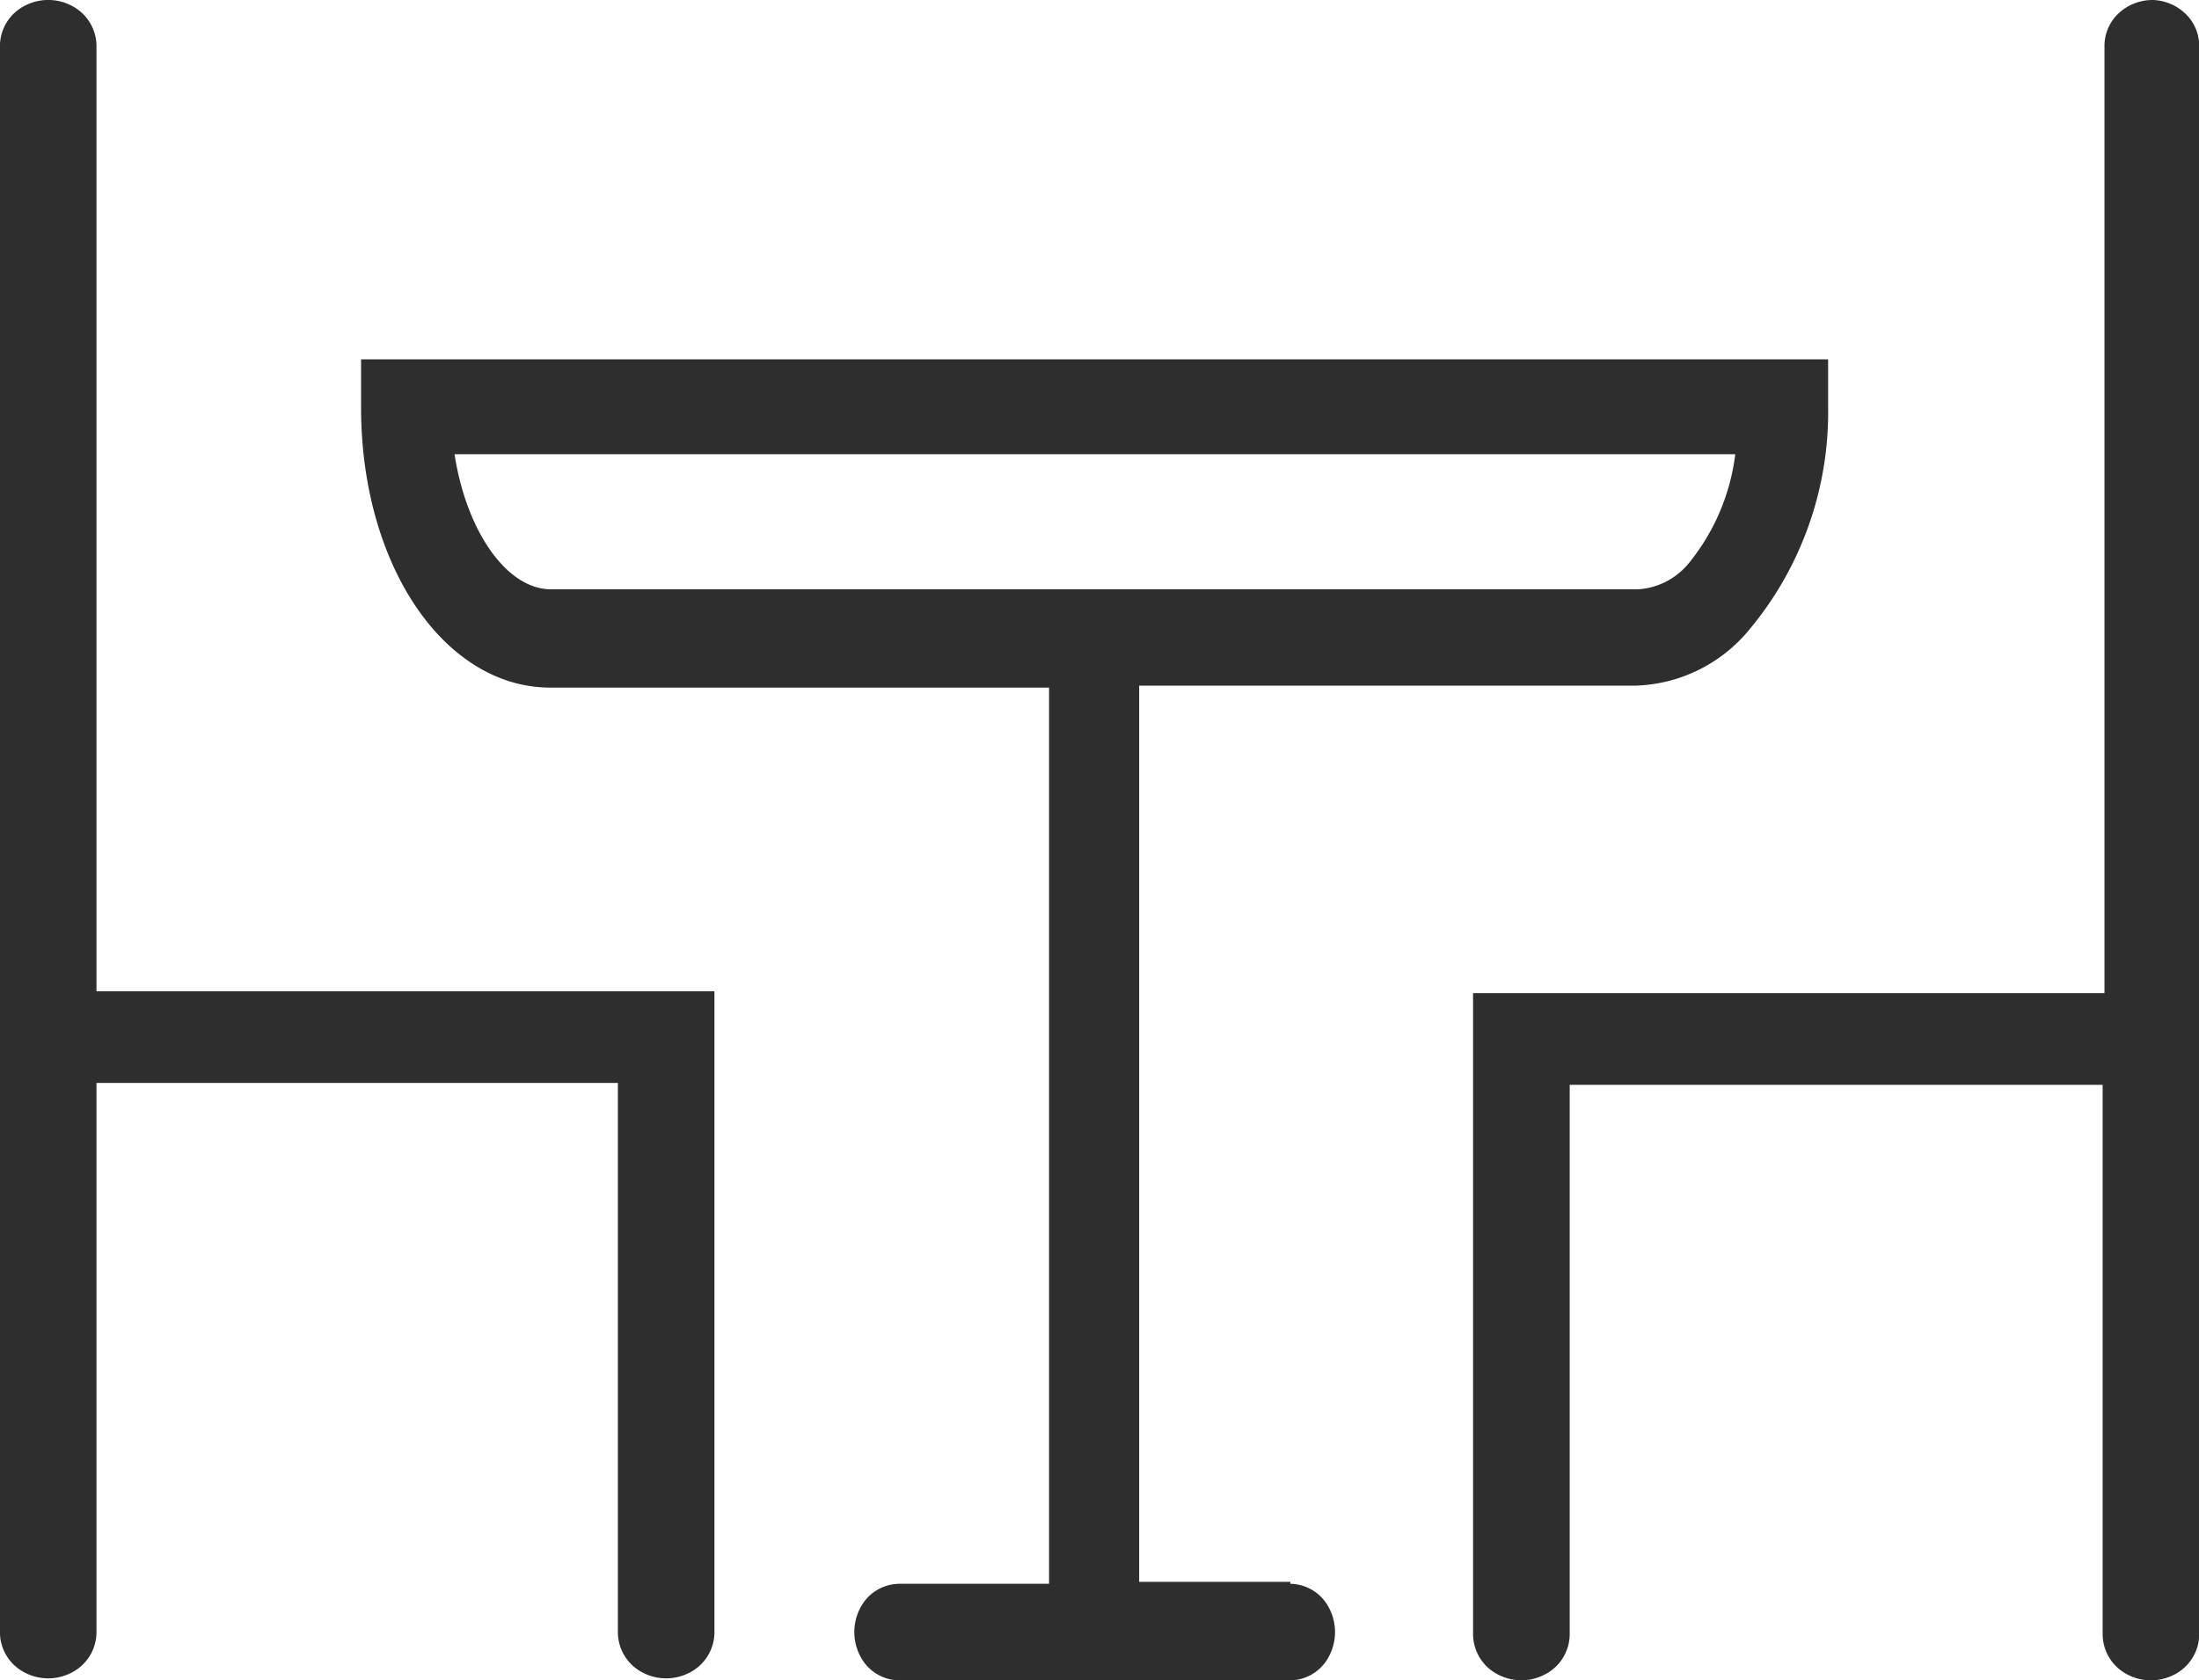
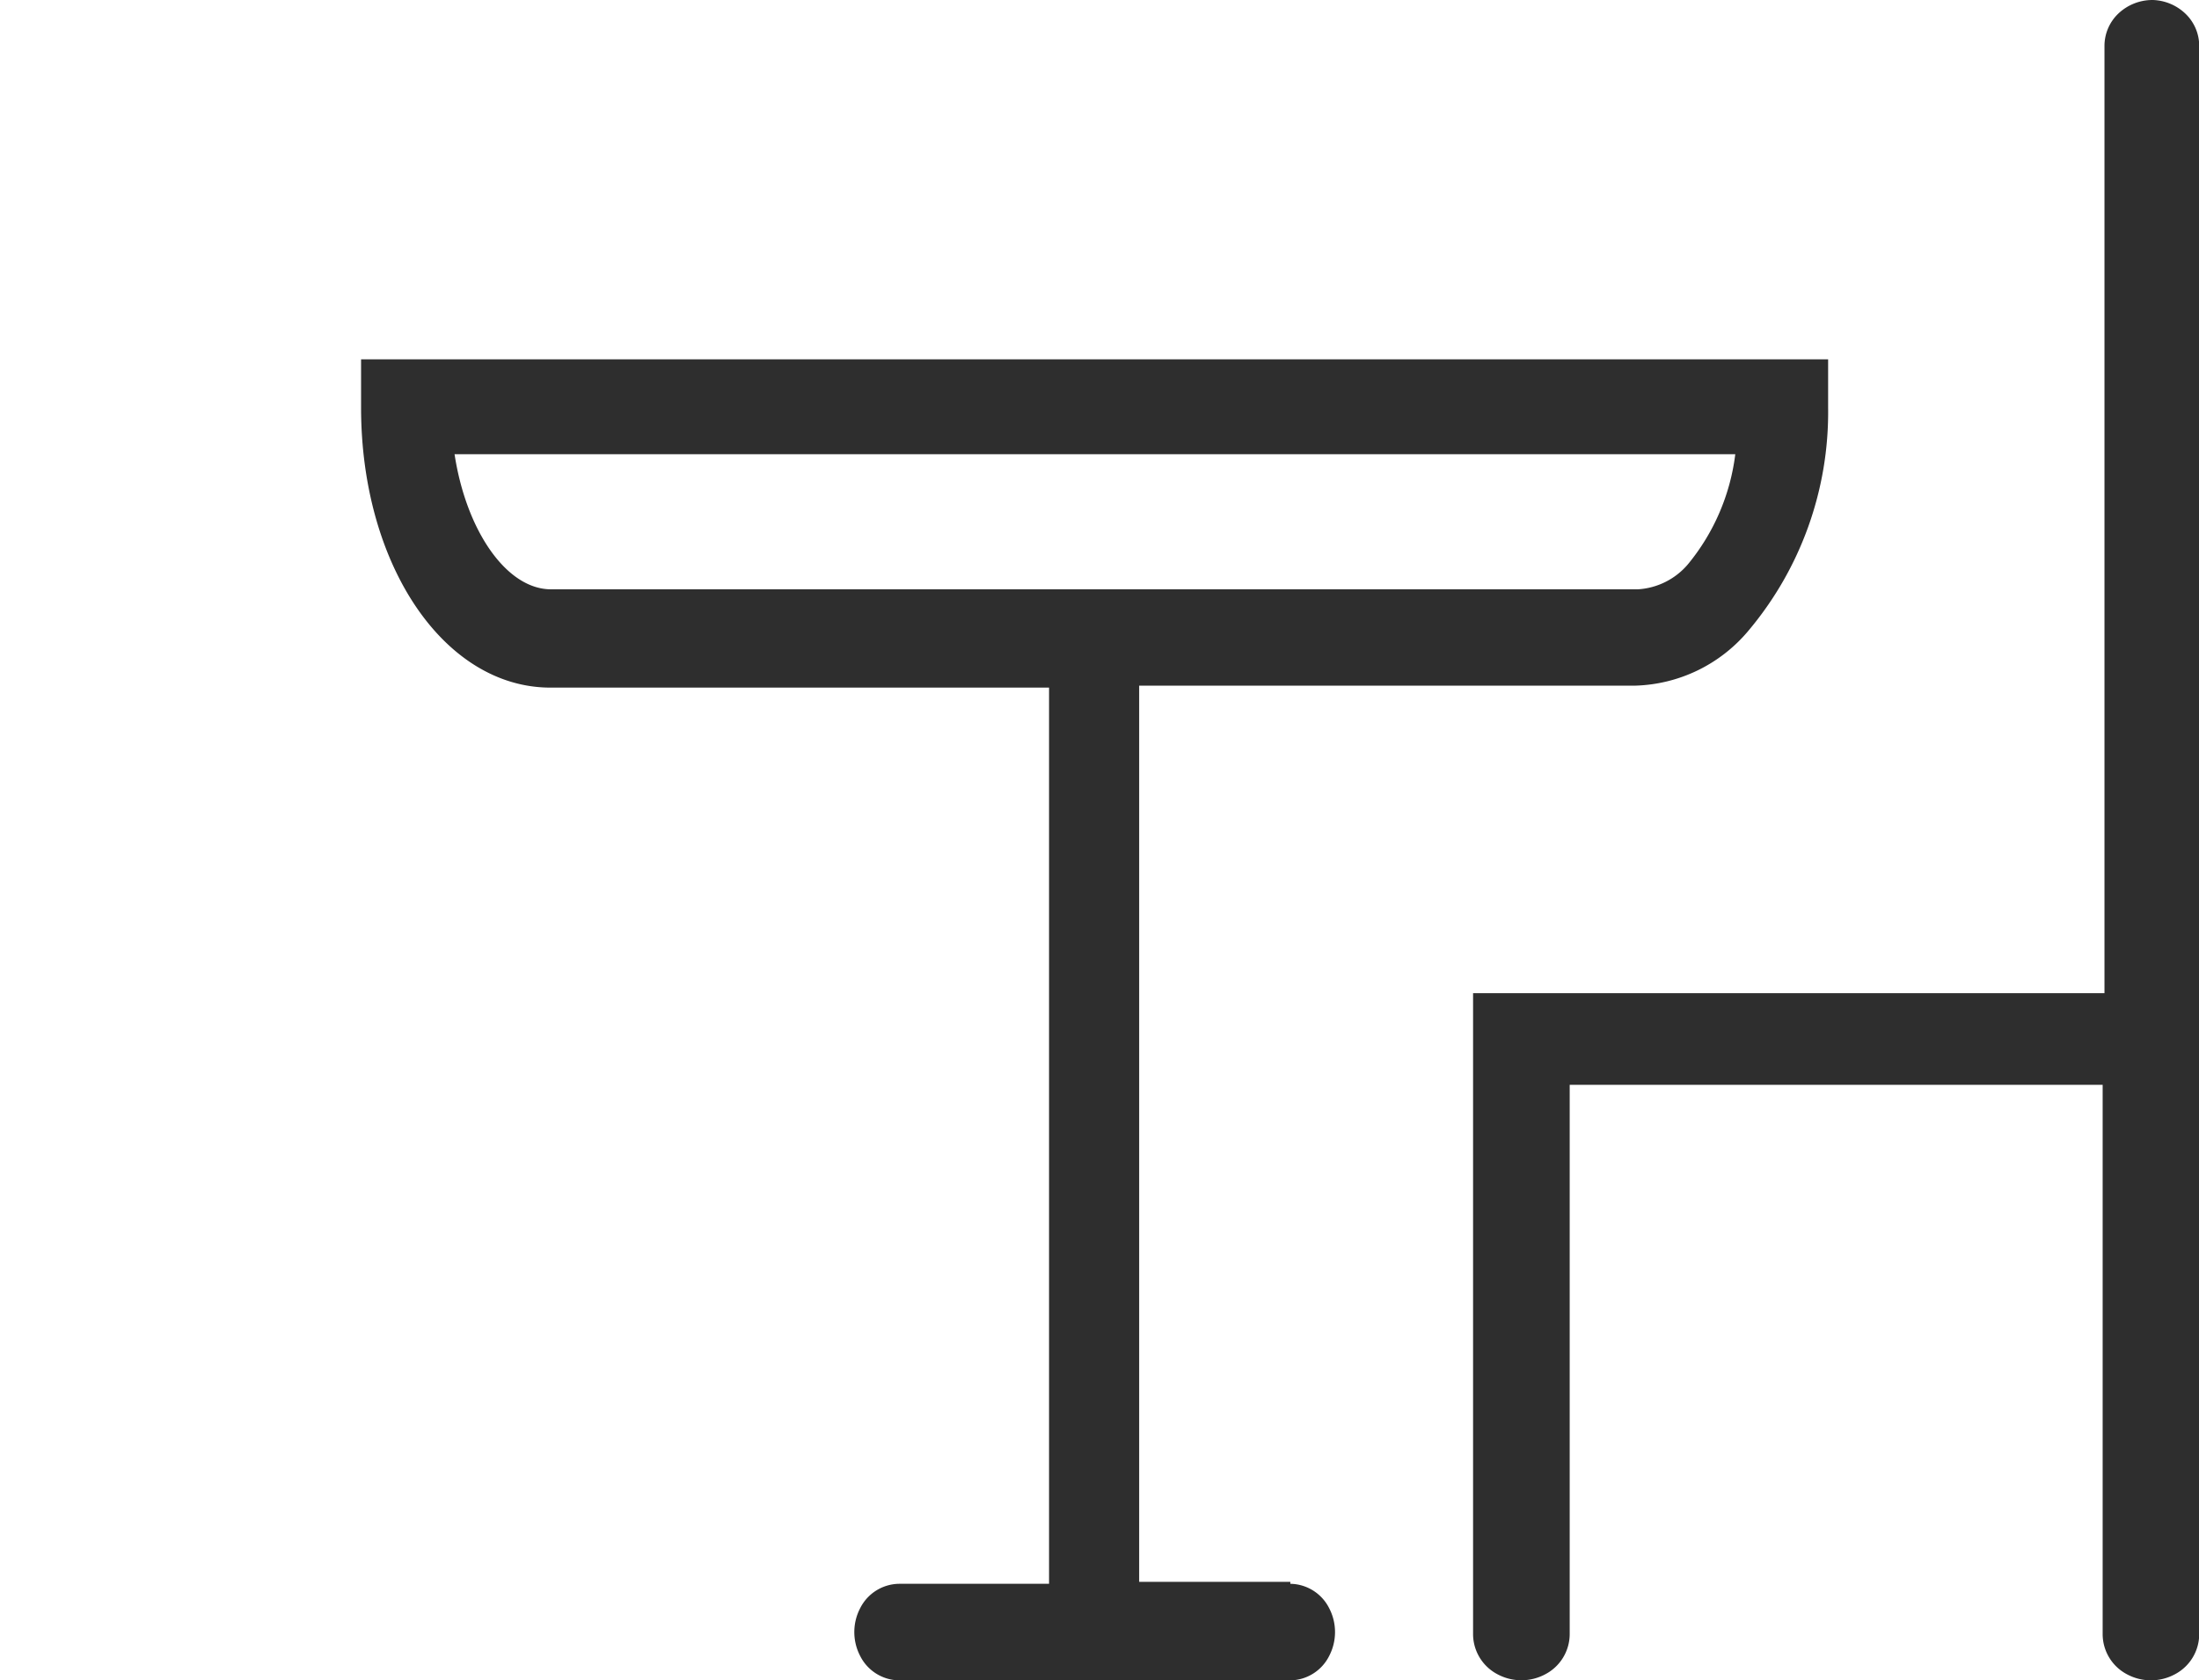
<svg xmlns="http://www.w3.org/2000/svg" width="31.407" height="24" viewBox="0 0 31.407 24">
  <g id="separate-dining-icon" transform="translate(-0.582 -16.594)">
    <path id="Path_3940" data-name="Path 3940" d="M490.159,16.594a.709.709,0,0,0-.488.192.638.638,0,0,0-.2.463V30.779h-9.018v9.16a.649.649,0,0,0,.345.566.722.722,0,0,0,.69,0,.649.649,0,0,0,.345-.566V32.088h7.612V39.94a.649.649,0,0,0,.345.566.721.721,0,0,0,.689,0,.649.649,0,0,0,.345-.566V17.248a.637.637,0,0,0-.192-.454.706.706,0,0,0-.47-.2Z" transform="translate(-458.832)" fill="#2e2e2e" />
-     <path id="Path_3941" data-name="Path 3941" d="M1.96,17.25a.649.649,0,0,0-.345-.567.722.722,0,0,0-.689,0,.649.649,0,0,0-.345.567V39.914a.648.648,0,0,0,.345.566.722.722,0,0,0,.689,0,.649.649,0,0,0,.345-.566V32.063H9.407v7.851a.649.649,0,0,0,.345.566.721.721,0,0,0,.689,0,.649.649,0,0,0,.345-.566v-9.16H1.96Z" transform="translate(0 -0.002)" fill="#2e2e2e" />
    <path id="Path_3942" data-name="Path 3942" d="M122.759,169.748H120.6v-12.8h7.083a2.187,2.187,0,0,0,1.608-.772,4.847,4.847,0,0,0,1.149-3.2v-.689H109.487v.689c0,2.248,1.187,4,2.705,4h7.121v12.8h-2.144a.631.631,0,0,0-.552.345.738.738,0,0,0,0,.689.631.631,0,0,0,.552.345h5.59a.631.631,0,0,0,.553-.345.738.738,0,0,0,0-.689.631.631,0,0,0-.553-.345Zm-11.932-16.106h18.287a3.06,3.06,0,0,1-.676,1.572,1.016,1.016,0,0,1-.715.358H112.2c-.638,0-1.212-.841-1.378-1.931Z" transform="translate(-103.748 -130.561)" fill="#2e2e2e" />
  </g>
</svg>